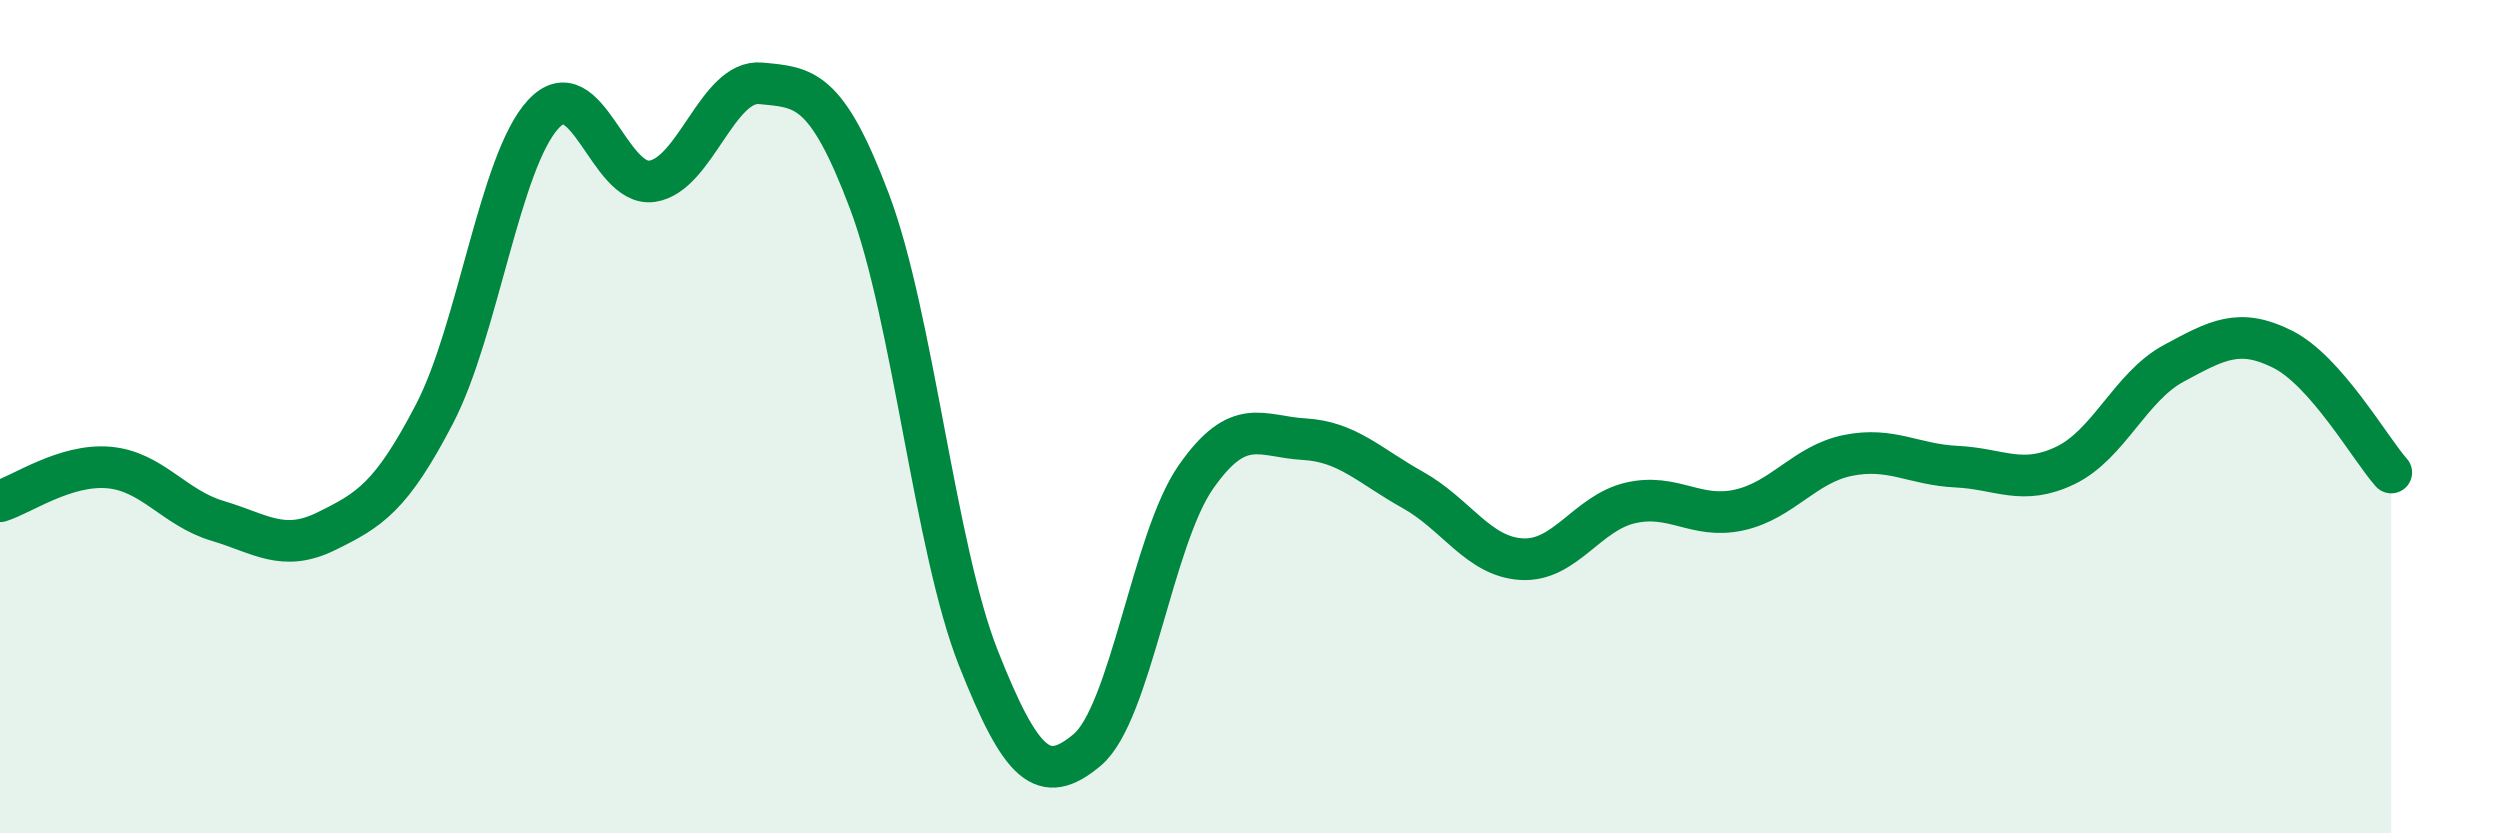
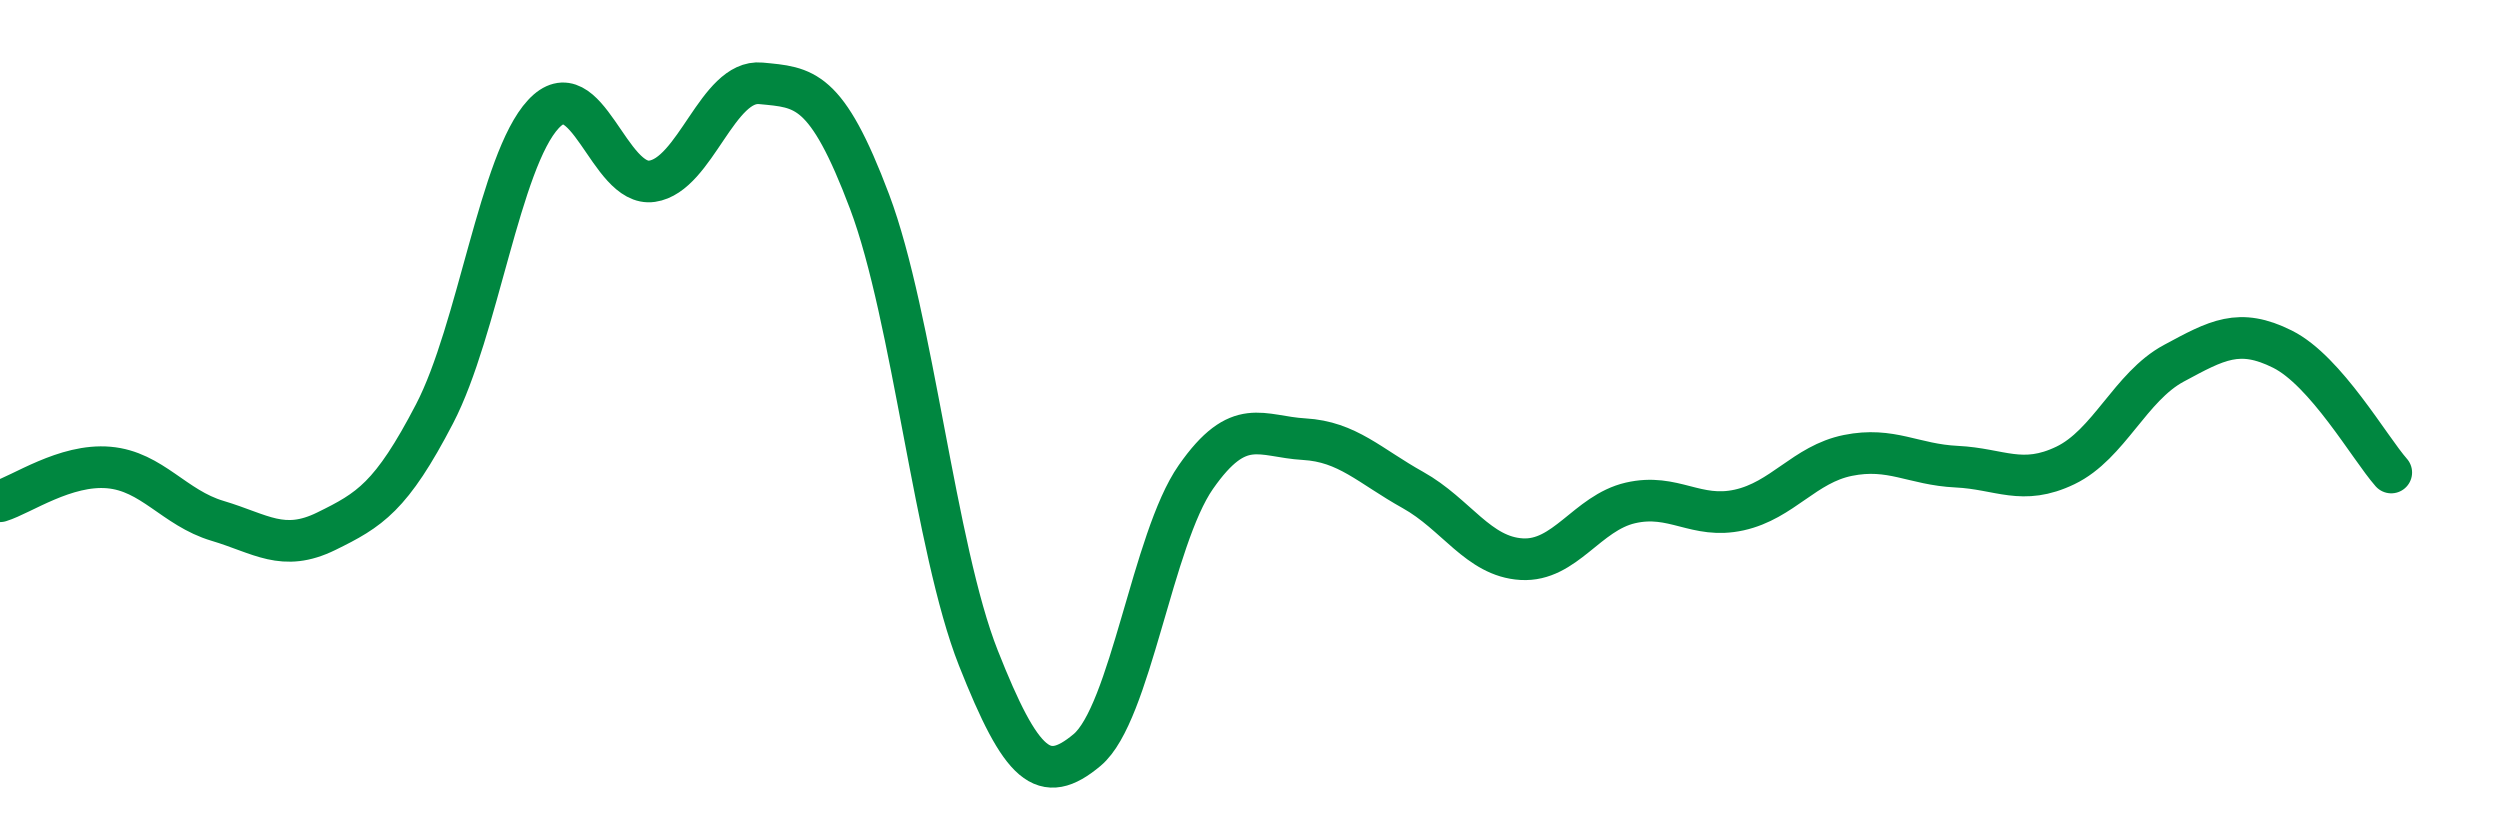
<svg xmlns="http://www.w3.org/2000/svg" width="60" height="20" viewBox="0 0 60 20">
-   <path d="M 0,12.03 C 0.52,11.87 1.57,11.13 2.61,11.22 C 3.65,11.31 4.18,12.19 5.22,12.5 C 6.26,12.81 6.79,13.26 7.83,12.75 C 8.87,12.24 9.39,11.93 10.43,9.93 C 11.47,7.93 12,3.86 13.04,2.74 C 14.08,1.62 14.61,4.5 15.65,4.35 C 16.69,4.2 17.22,1.9 18.26,2 C 19.3,2.1 19.83,2.08 20.87,4.84 C 21.91,7.6 22.44,13.16 23.48,15.79 C 24.52,18.42 25.05,18.87 26.09,18 C 27.13,17.13 27.66,12.94 28.7,11.45 C 29.74,9.96 30.26,10.48 31.3,10.54 C 32.34,10.6 32.87,11.18 33.91,11.76 C 34.95,12.34 35.48,13.36 36.52,13.42 C 37.56,13.48 38.09,12.31 39.13,12.07 C 40.17,11.83 40.7,12.47 41.74,12.24 C 42.78,12.01 43.31,11.14 44.35,10.93 C 45.39,10.72 45.92,11.15 46.96,11.2 C 48,11.25 48.53,11.67 49.57,11.17 C 50.61,10.67 51.13,9.28 52.17,8.72 C 53.21,8.16 53.74,7.86 54.78,8.38 C 55.82,8.9 56.87,10.75 57.39,11.34L57.39 20L0 20Z" fill="#008740" opacity="0.1" stroke-linecap="round" stroke-linejoin="round" />
  <path d="M 0,12.03 C 0.52,11.87 1.57,11.13 2.61,11.22 C 3.65,11.31 4.18,12.19 5.22,12.5 C 6.26,12.81 6.79,13.26 7.83,12.75 C 8.87,12.24 9.39,11.93 10.43,9.93 C 11.47,7.93 12,3.86 13.04,2.74 C 14.08,1.62 14.61,4.5 15.65,4.35 C 16.69,4.2 17.22,1.9 18.26,2 C 19.3,2.1 19.83,2.08 20.87,4.84 C 21.91,7.6 22.44,13.16 23.48,15.79 C 24.52,18.42 25.05,18.87 26.09,18 C 27.13,17.13 27.66,12.94 28.7,11.45 C 29.74,9.96 30.26,10.48 31.3,10.54 C 32.34,10.6 32.87,11.18 33.91,11.76 C 34.95,12.34 35.48,13.36 36.52,13.42 C 37.56,13.48 38.09,12.31 39.13,12.07 C 40.17,11.83 40.7,12.47 41.74,12.24 C 42.78,12.01 43.31,11.14 44.35,10.93 C 45.39,10.72 45.92,11.15 46.96,11.2 C 48,11.25 48.53,11.67 49.57,11.17 C 50.61,10.67 51.13,9.28 52.17,8.72 C 53.21,8.16 53.74,7.86 54.78,8.38 C 55.82,8.9 56.87,10.75 57.39,11.34" stroke="#008740" stroke-width="1" fill="none" stroke-linecap="round" stroke-linejoin="round" />
</svg>